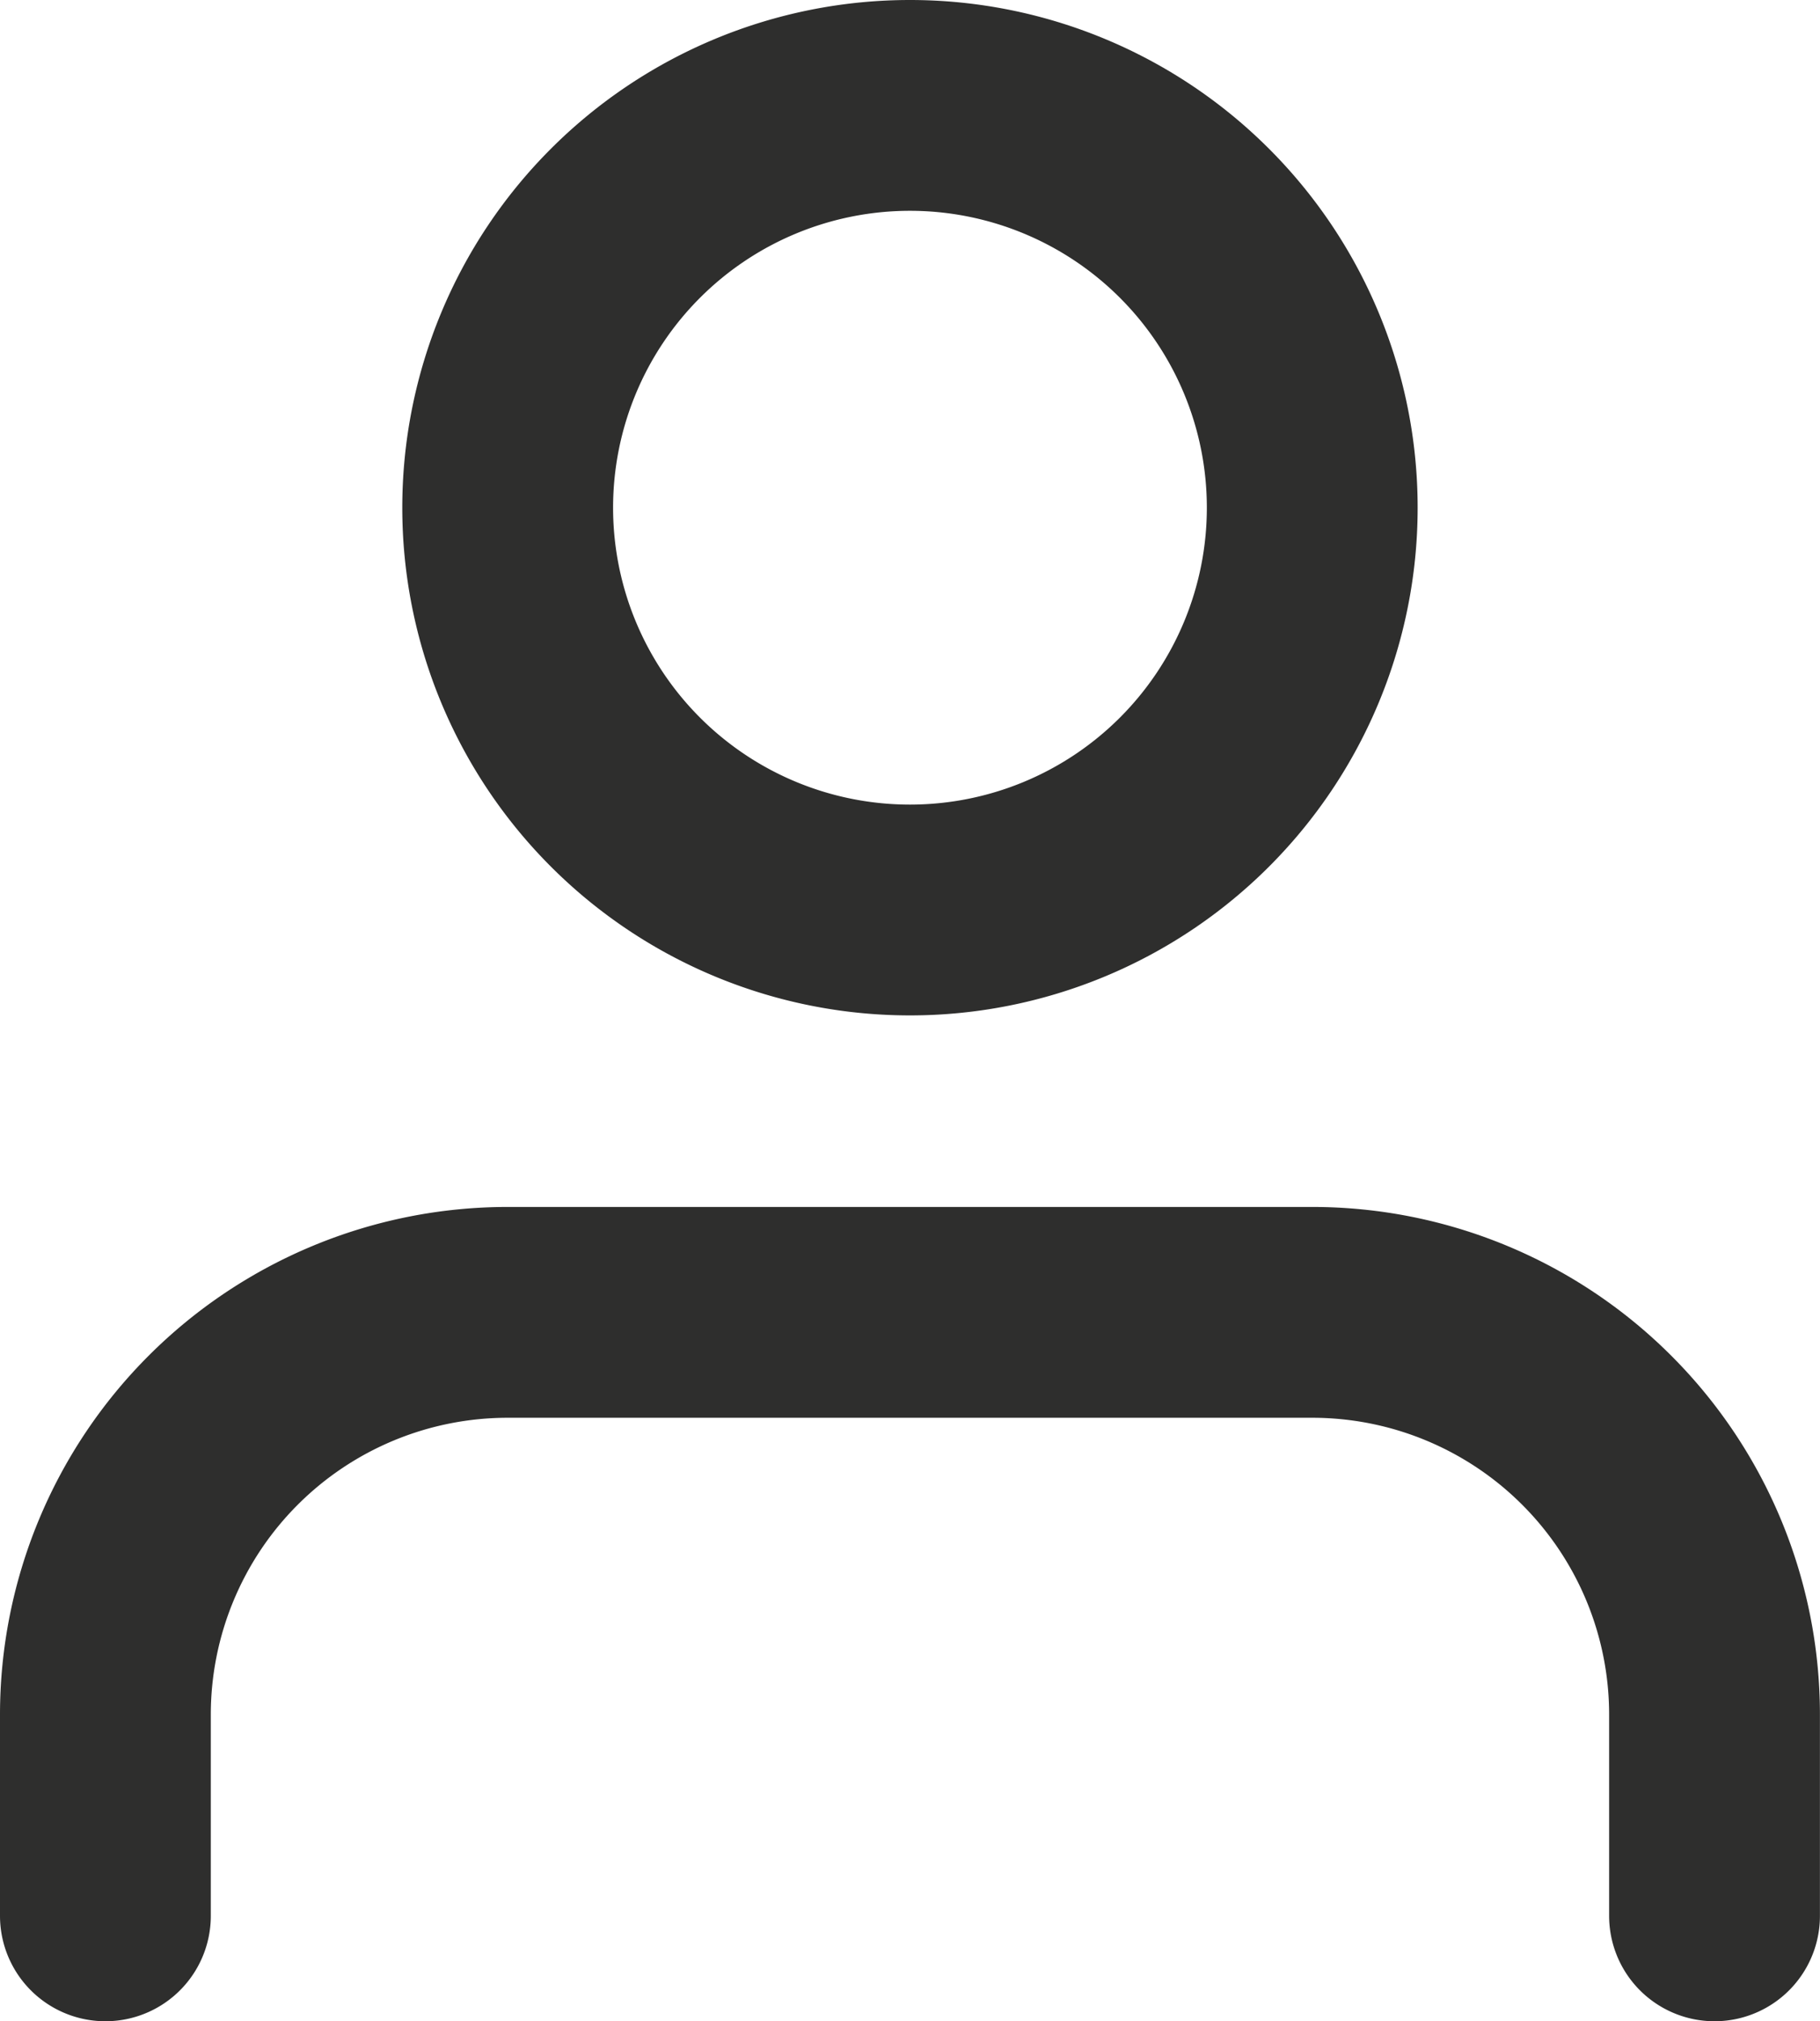
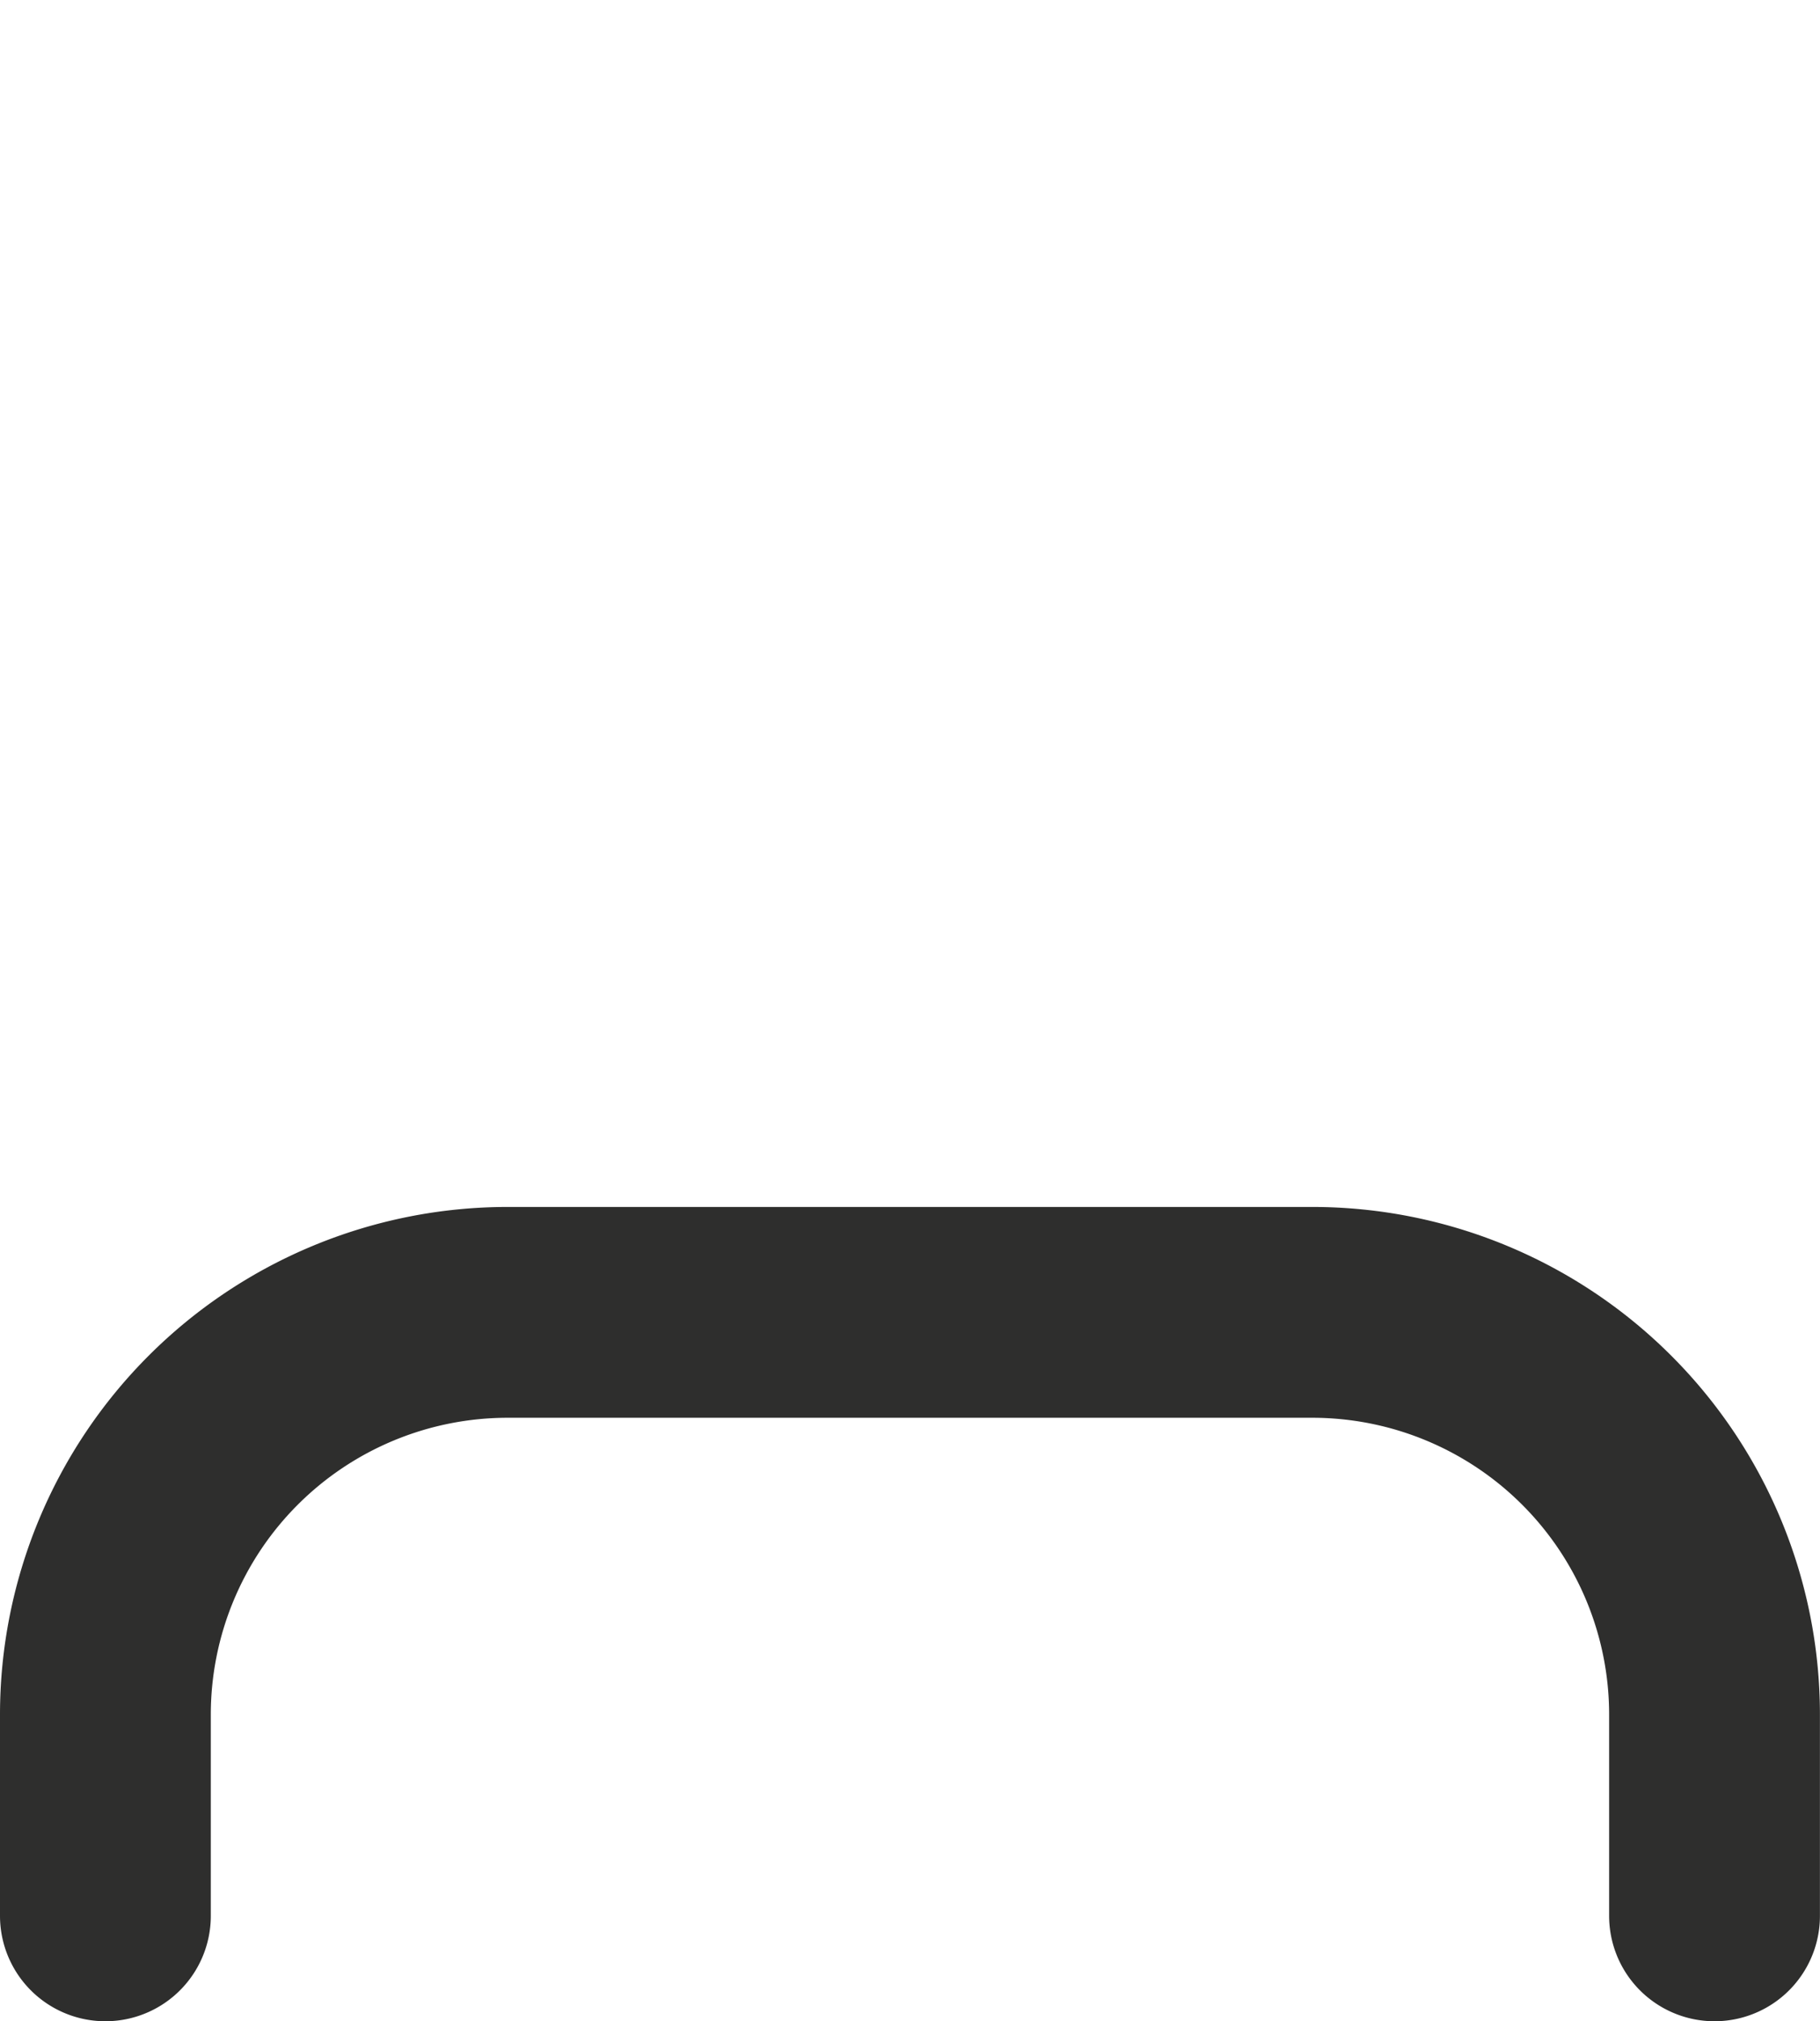
<svg xmlns="http://www.w3.org/2000/svg" width="25.901" height="28.763" viewBox="0 0 25.901 28.763">
  <g id="icon-user" transform="translate(-4.5 -3)">
    <path id="Tracé_1585" data-name="Tracé 1585" d="M28.9,31.088V28.225A5.725,5.725,0,0,0,23.176,22.5H11.725A5.725,5.725,0,0,0,6,28.225v2.863" transform="translate(0 -0.824)" fill="none" stroke="#2E2E2D" stroke-linecap="round" stroke-linejoin="round" stroke-width="3" />
-     <path id="Tracé_1586" data-name="Tracé 1586" d="M23.45,10.225A5.725,5.725,0,1,1,17.725,4.5,5.725,5.725,0,0,1,23.45,10.225Z" transform="translate(-0.275)" fill="none" stroke="#2E2E2D" stroke-linecap="round" stroke-linejoin="round" stroke-width="3" />
  </g>
</svg>